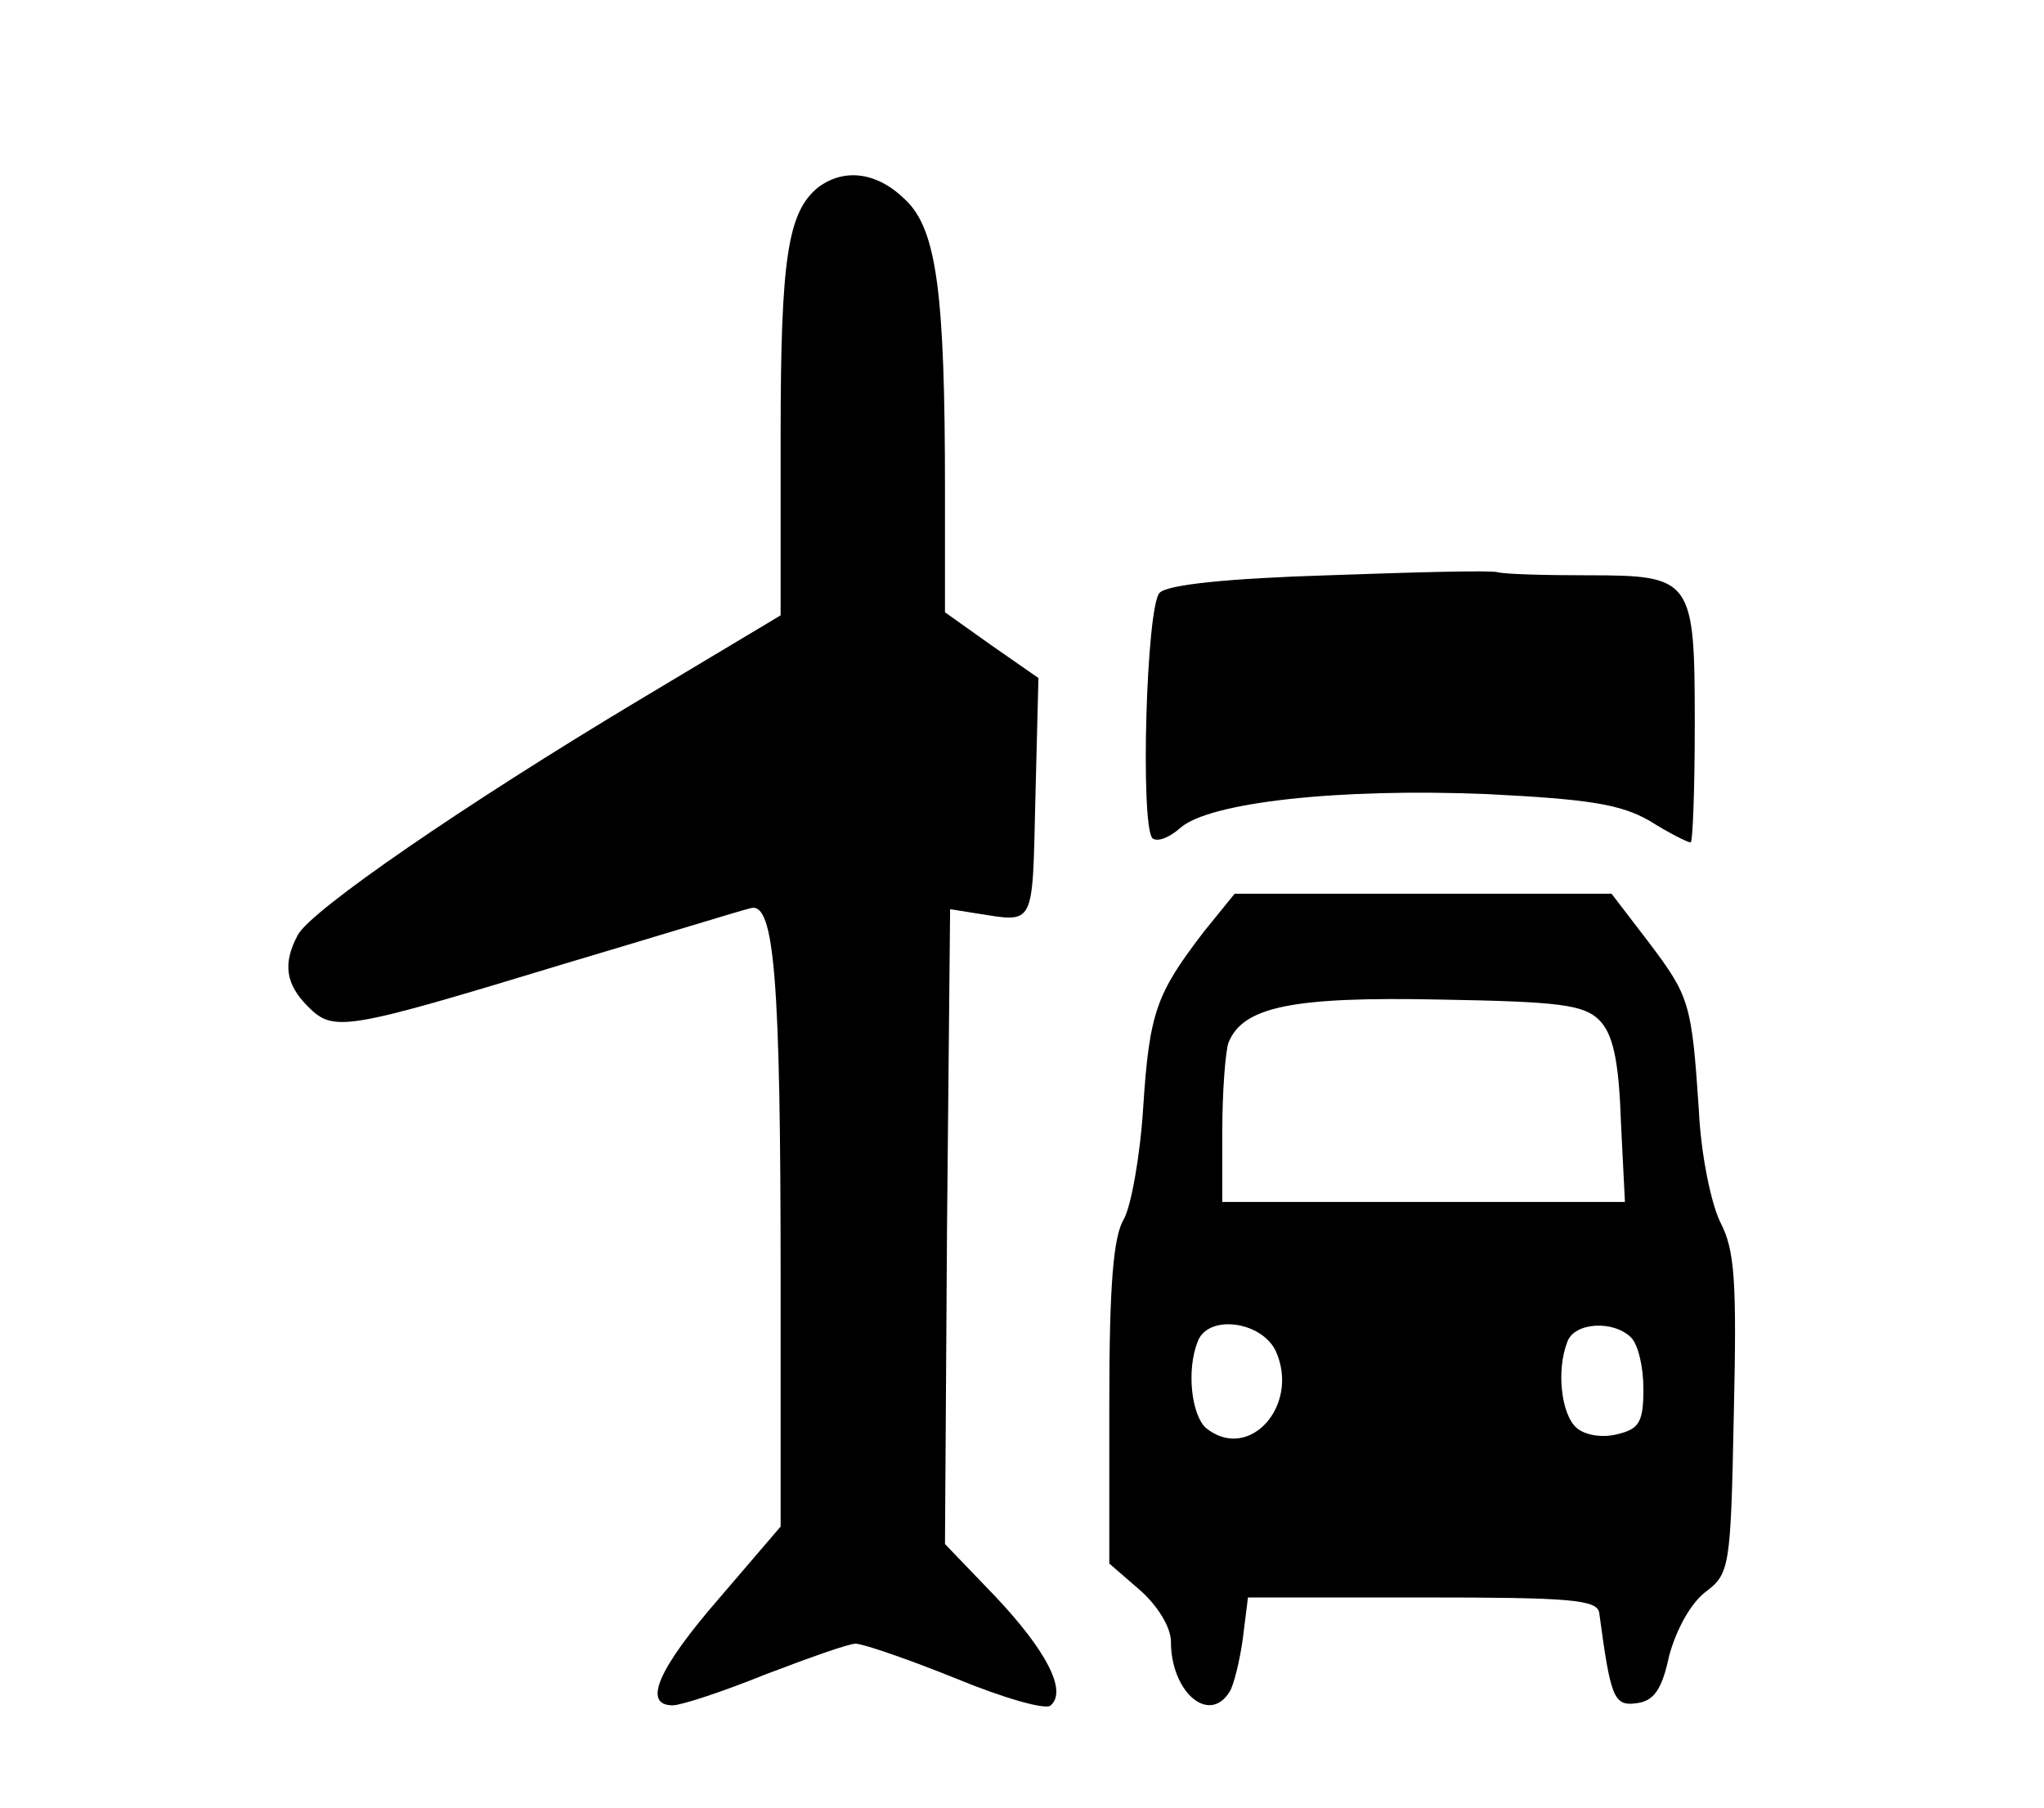
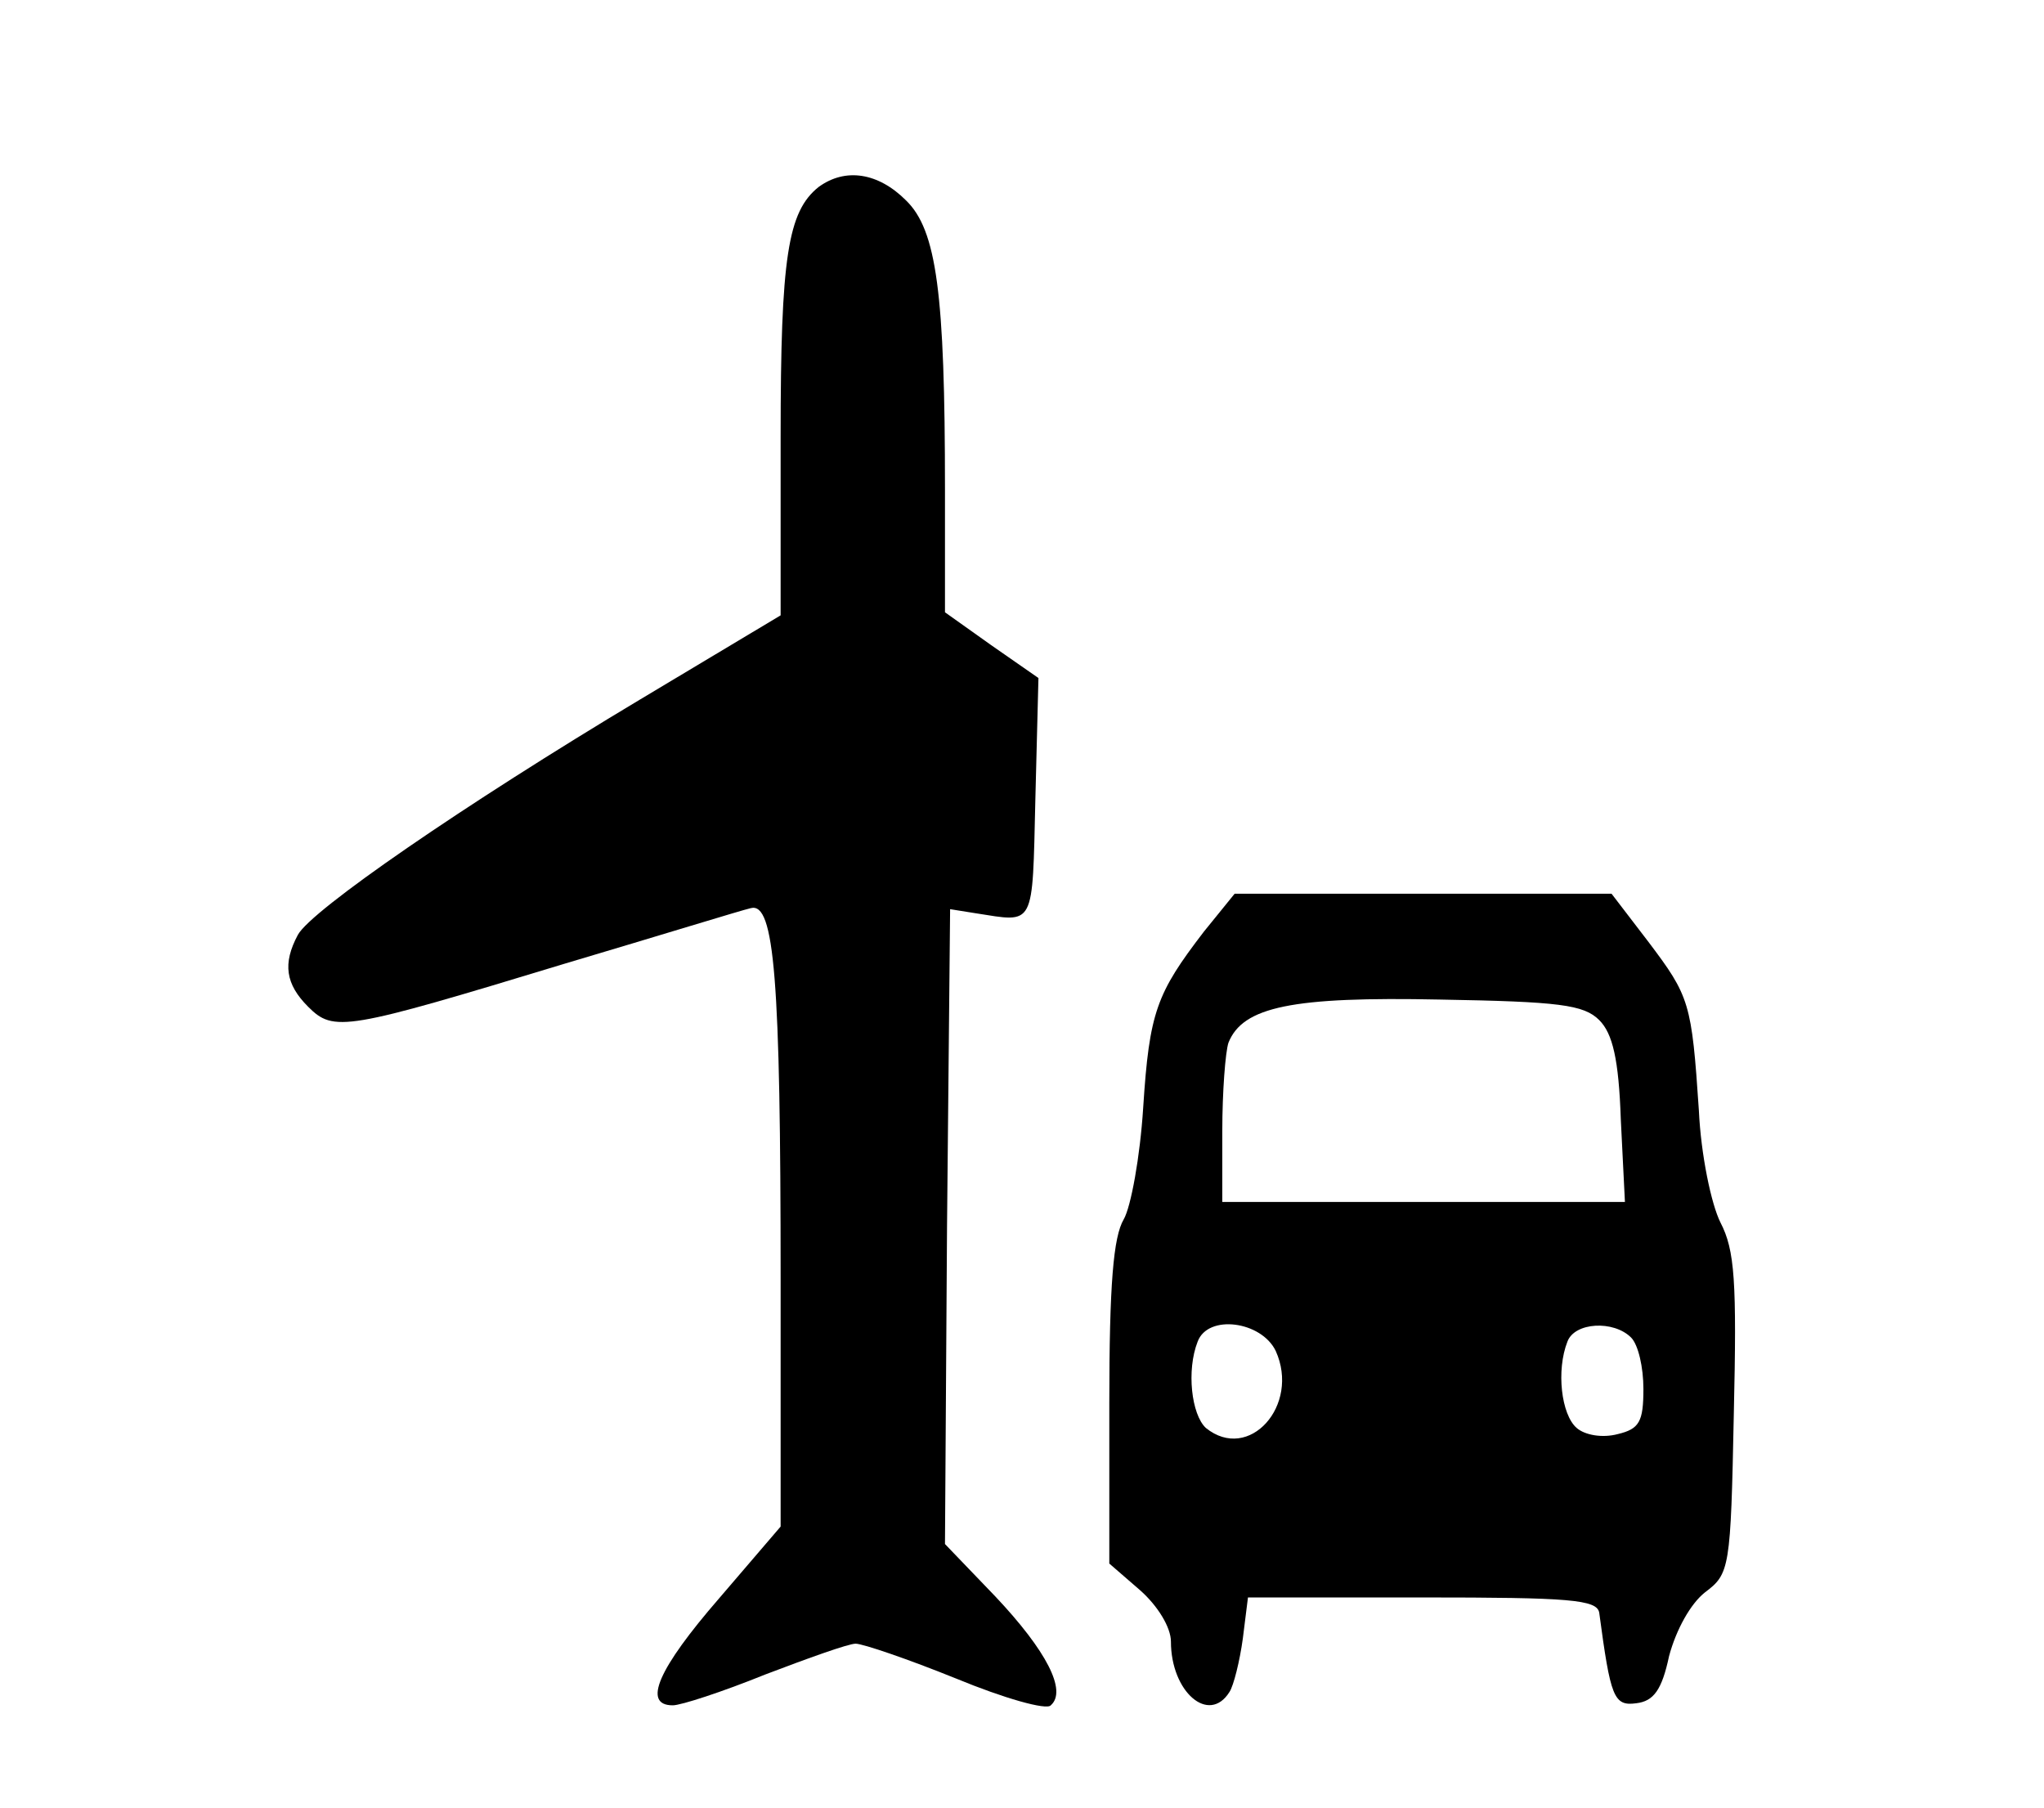
<svg xmlns="http://www.w3.org/2000/svg" version="1.0" width="199pt" height="176pt" viewBox="0 0 199 176" preserveAspectRatio="xMidYMid meet">
  <g transform="translate(0,176) scale(0.1,-0.1)" fill="#000000" stroke="none">
    <path d="M797 1578 c-30 -24 -37 -68 -37 -243 l0 -174 -137 -82 c-172 -103 -320 -205 -333 -229 -15 -28 -12 -48 10 -70 25 -25 36 -23 250 42 91 27 172 52 181 54 23 6 29 -69 29 -361 l0 -241 -60 -70 c-59 -68 -75 -104 -45 -104 8 0 48 13 90 30 42 16 81 30 88 30 7 0 51 -15 98 -34 46 -19 88 -31 92 -26 16 14 -4 53 -54 106 l-49 51 2 309 3 309 25 -4 c58 -9 55 -15 58 111 l3 118 -46 32 -45 32 0 120 c0 190 -8 252 -38 281 -27 27 -59 32 -85 13z" />
-     <path d="M1293 1200 c-97 -3 -156 -9 -164 -17 -13 -13 -19 -226 -7 -239 5 -4 17 1 27 10 28 25 154 39 299 33 100 -5 130 -10 158 -26 19 -12 37 -21 40 -21 2 0 4 51 4 114 0 143 -2 146 -105 146 -40 0 -79 1 -87 3 -7 2 -81 0 -165 -3z" />
    <path d="M1172 853 c-46 -60 -53 -78 -59 -171 -3 -48 -12 -97 -19 -109 -10 -17 -14 -63 -14 -179 l0 -156 30 -26 c17 -15 30 -36 30 -50 0 -49 37 -81 57 -49 4 6 10 30 13 52 l5 40 170 0 c143 0 170 -2 172 -15 11 -82 14 -91 36 -88 17 2 25 13 32 46 7 26 21 51 35 62 24 18 25 23 28 173 3 130 1 160 -13 187 -9 18 -19 66 -21 109 -7 105 -9 111 -49 164 l-36 47 -184 0 -183 0 -30 -37z m385 -86 c13 -13 19 -38 21 -97 l4 -80 -196 0 -196 0 0 69 c0 38 3 77 6 86 14 35 62 45 206 42 116 -2 140 -5 155 -20z m-315 -322 c24 -53 -26 -109 -68 -75 -14 13 -19 56 -8 84 10 27 62 20 76 -9z m346 13 c7 -7 12 -29 12 -50 0 -32 -4 -39 -25 -44 -15 -4 -32 -1 -40 6 -15 13 -20 56 -9 84 7 19 45 21 62 4z" />
  </g>
</svg>